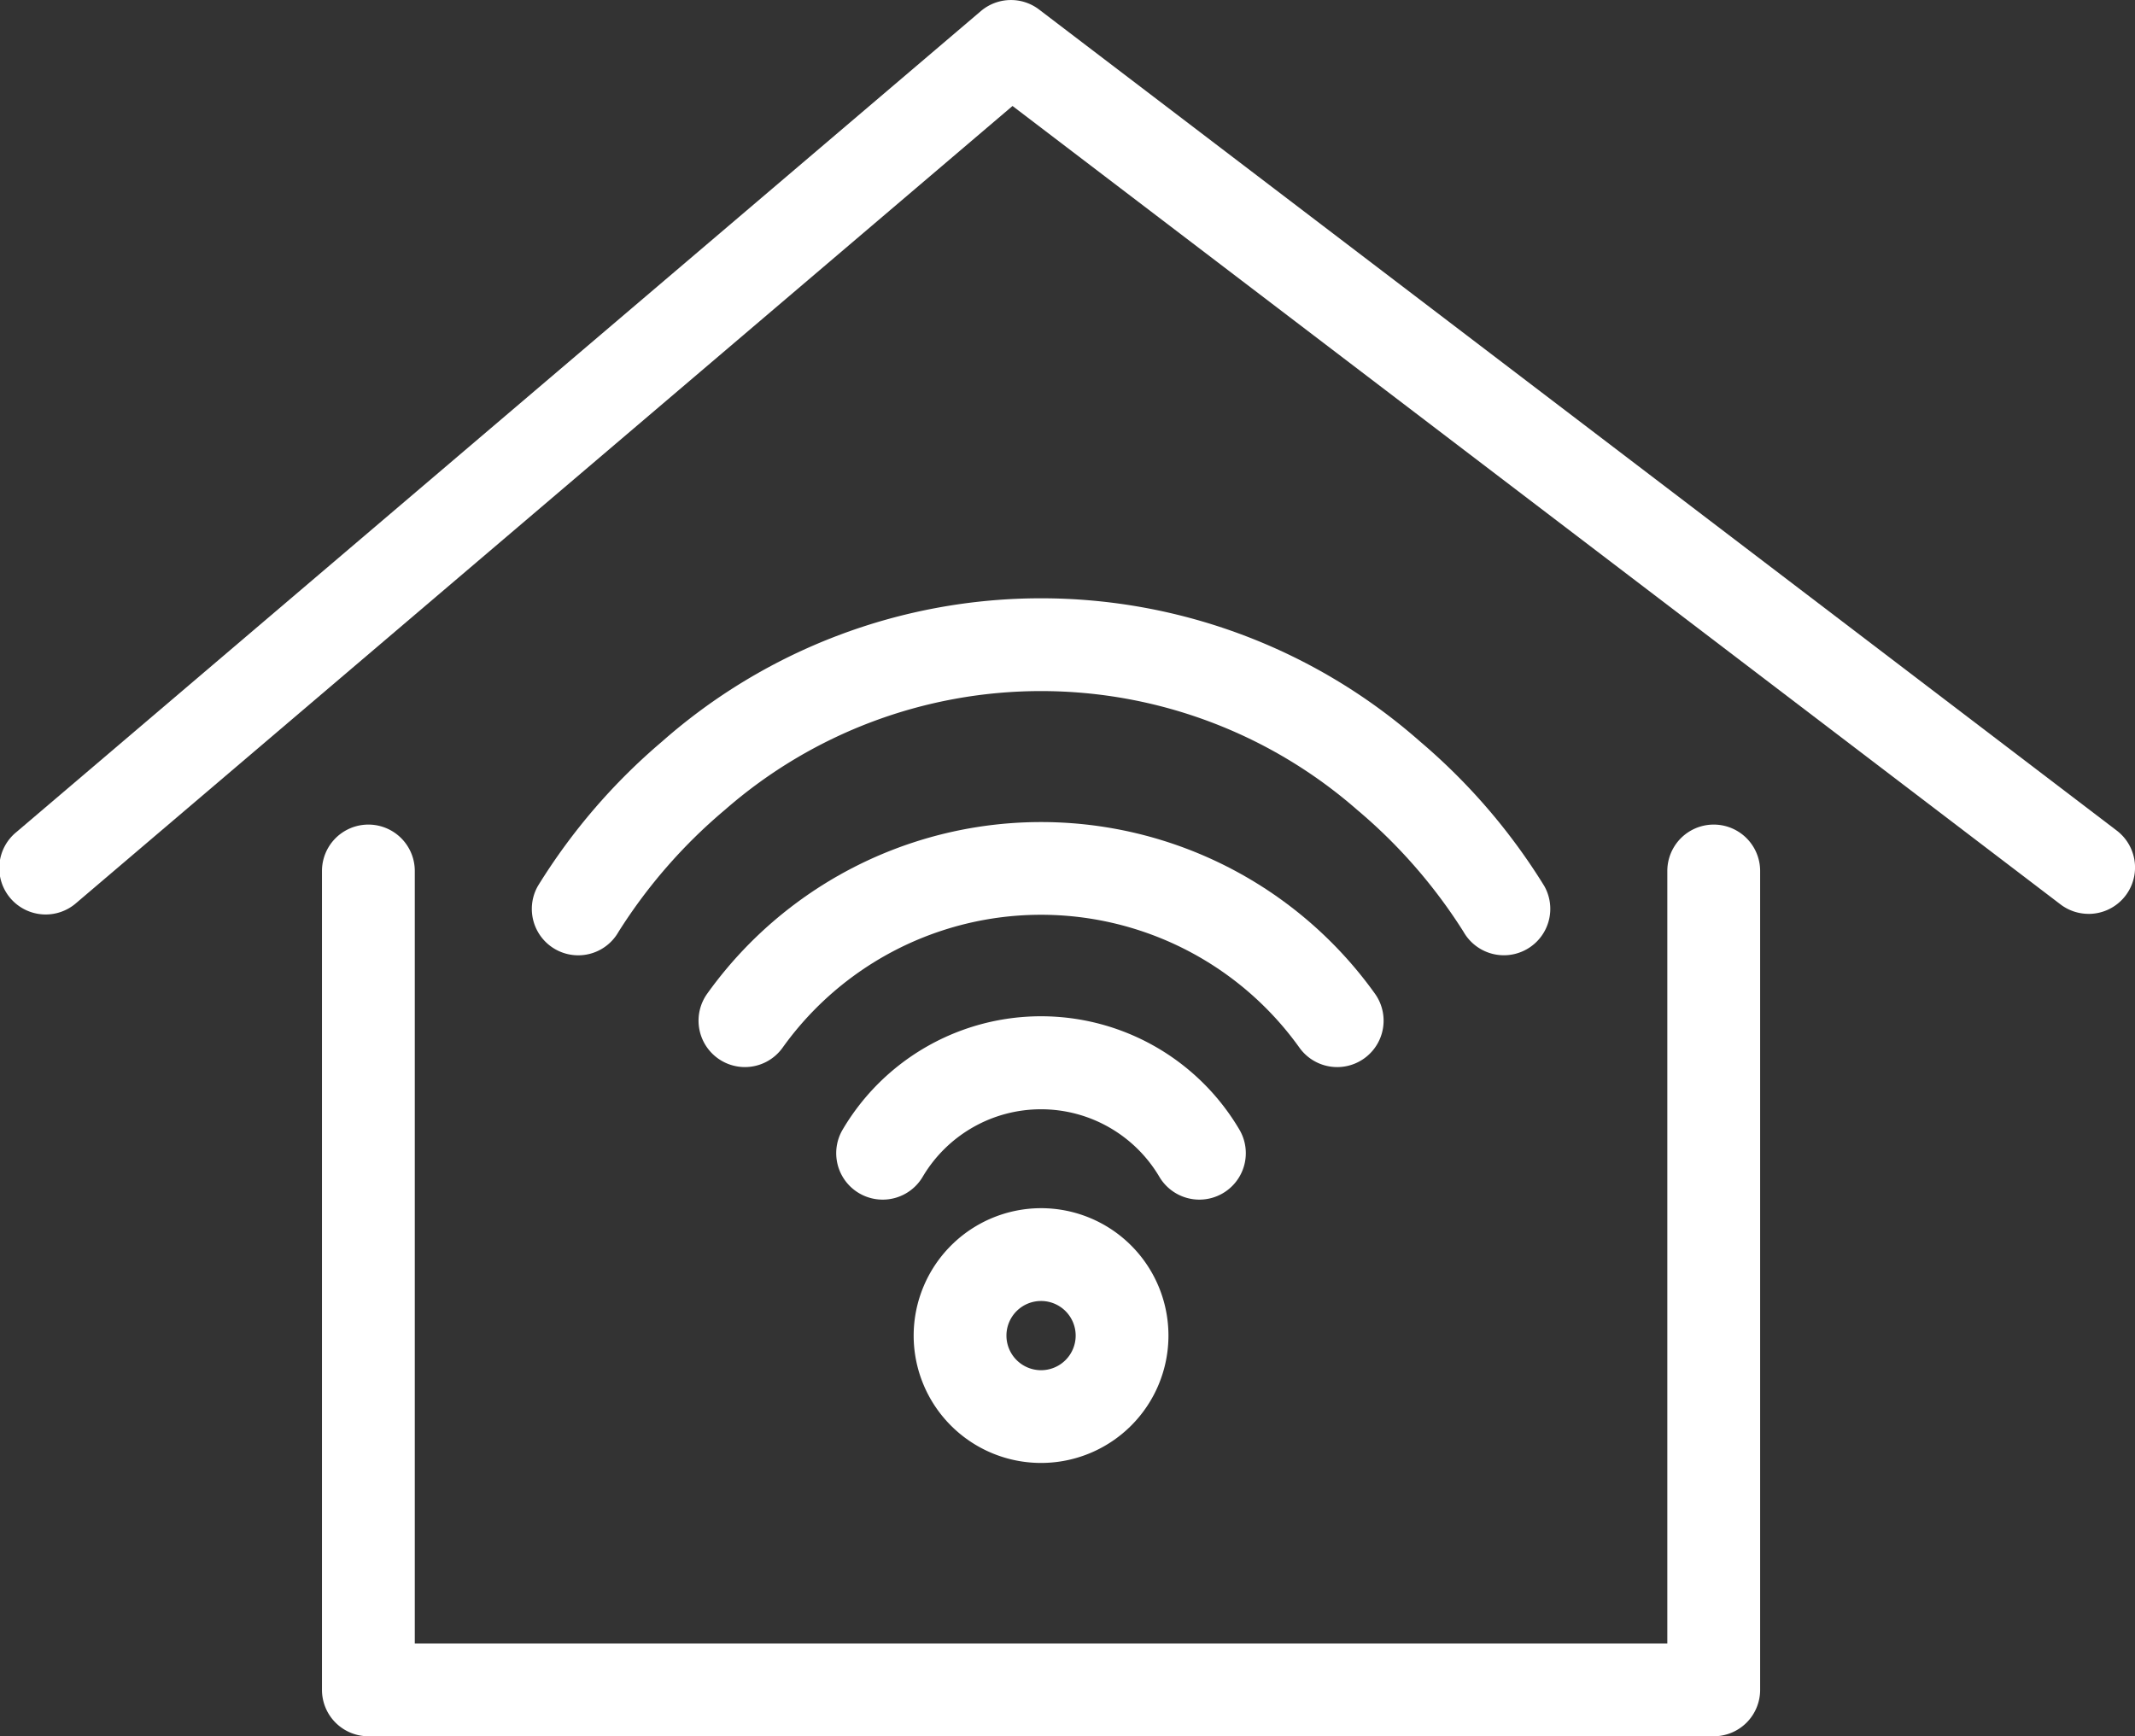
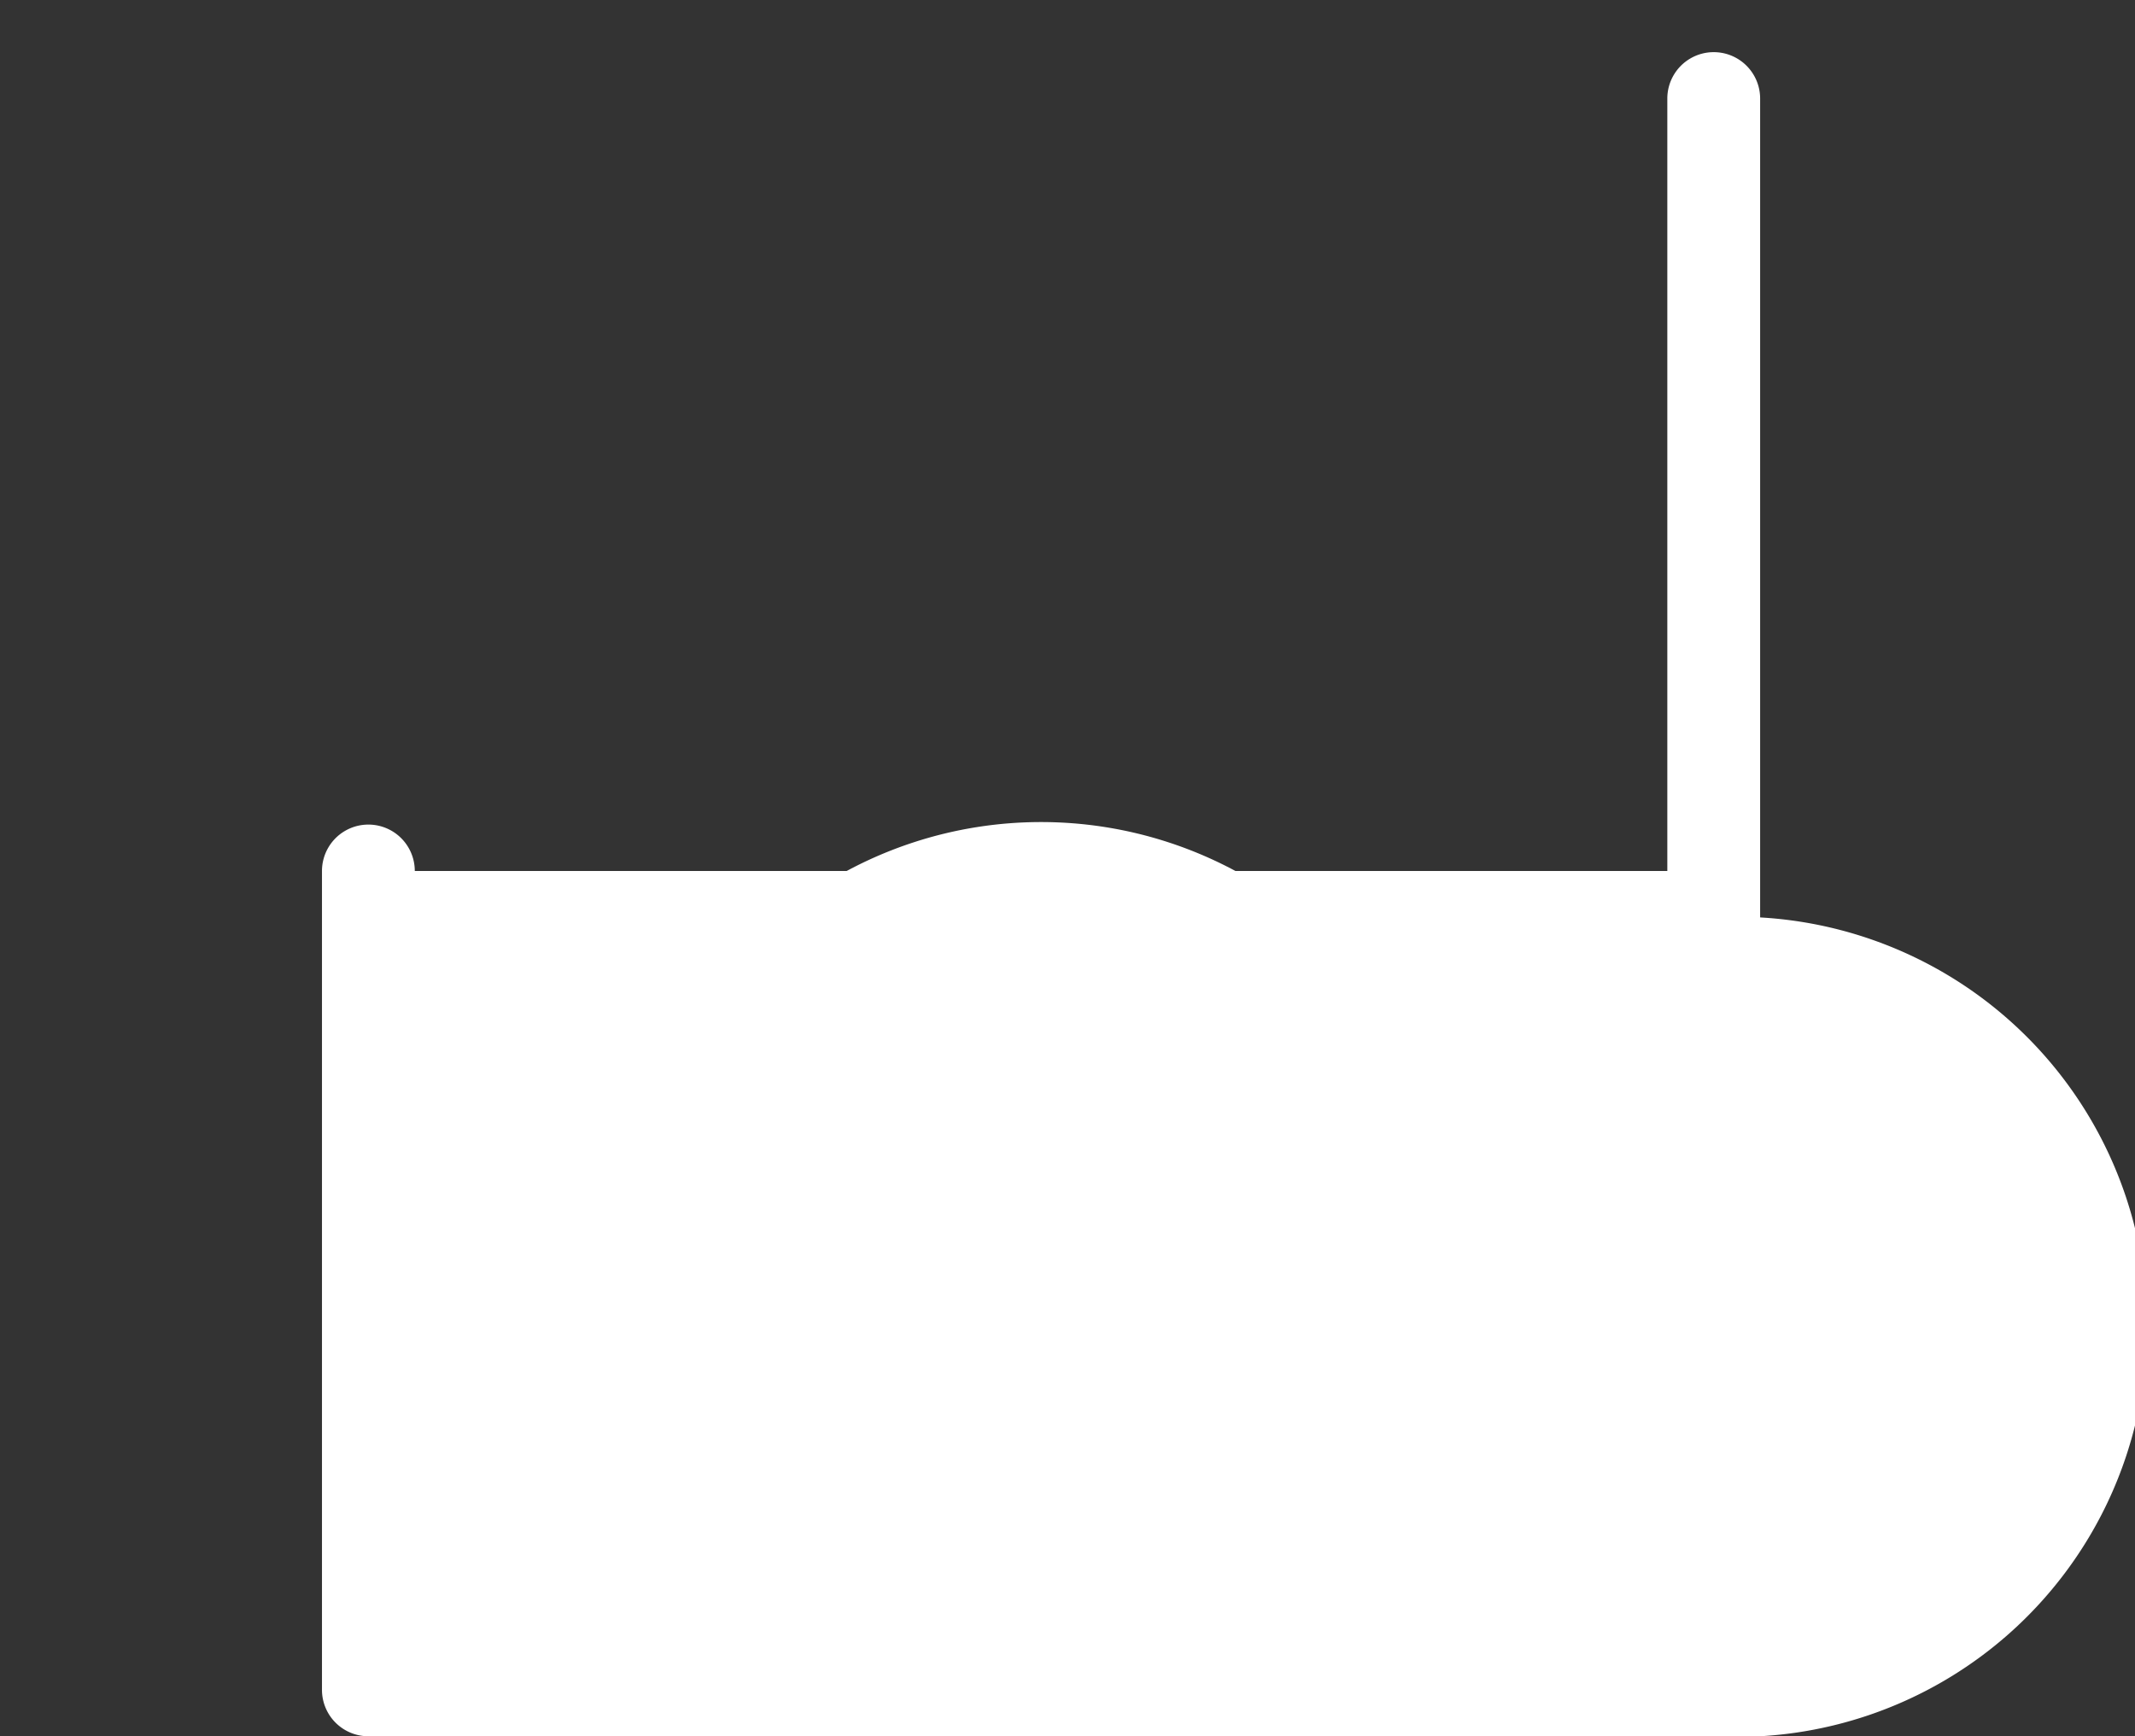
<svg xmlns="http://www.w3.org/2000/svg" width="58.657" height="47.707" viewBox="0 0 58.657 47.707">
  <rect x="0" y="0" width="58.657" height="47.707" fill="#333333" stroke="none" />
  <g id="Group_1752" data-name="Group 1752" transform="translate(-1674.135 -7833.265)">
-     <path id="Path_4190" data-name="Path 4190" d="M1719.026,7875.357h-36.962a1.275,1.275,0,0,1-1.275-1.275v-22.5a1.275,1.275,0,0,1,2.55,0v21.224h34.412v-21.224a1.275,1.275,0,0,1,2.55,0v22.5A1.275,1.275,0,0,1,1719.026,7875.357Z" transform="translate(2.192 5.615)" fill="#fff" />
-     <path id="Path_4191" data-name="Path 4191" d="M1731.516,7858.375a1.27,1.27,0,0,1-.772-.261l-28.791-21.937-25.717,21.894a1.275,1.275,0,1,1-1.653-1.941l26.5-22.56a1.275,1.275,0,0,1,1.6-.043l29.608,22.56a1.275,1.275,0,0,1-.774,2.289Z" transform="translate(0 0)" fill="#fff" />
+     <path id="Path_4190" data-name="Path 4190" d="M1719.026,7875.357h-36.962a1.275,1.275,0,0,1-1.275-1.275v-22.5a1.275,1.275,0,0,1,2.55,0h34.412v-21.224a1.275,1.275,0,0,1,2.55,0v22.5A1.275,1.275,0,0,1,1719.026,7875.357Z" transform="translate(2.192 5.615)" fill="#fff" />
    <g id="Group_1213" data-name="Group 1213" transform="translate(1690.021 7850.978)">
-       <path id="Path_3662" data-name="Path 3662" d="M1692.692,7859.308a1.276,1.276,0,0,1-1.1-1.924,6.326,6.326,0,0,1,10.9,0,1.275,1.275,0,0,1-2.2,1.295,3.776,3.776,0,0,0-6.5,0A1.275,1.275,0,0,1,1692.692,7859.308Z" transform="translate(-1684.327 -7844.059)" fill="#fff" />
      <path id="Path_3663" data-name="Path 3663" d="M1689.845,7856.988a1.275,1.275,0,0,1-1.036-2.017,11.279,11.279,0,0,1,18.345,0,1.275,1.275,0,1,1-2.074,1.484,8.728,8.728,0,0,0-14.2,0A1.273,1.273,0,0,1,1689.845,7856.988Z" transform="translate(-1685.265 -7845.381)" fill="#fff" />
-       <path id="Path_3664" data-name="Path 3664" d="M1686.4,7855.441a1.275,1.275,0,0,1-1.108-1.905,16.7,16.7,0,0,1,3.408-3.966,15.743,15.743,0,0,1,20.833,0,16.7,16.7,0,0,1,3.408,3.966,1.275,1.275,0,1,1-2.219,1.257,14.472,14.472,0,0,0-2.924-3.351,13.188,13.188,0,0,0-17.365,0,14.462,14.462,0,0,0-2.926,3.354A1.271,1.271,0,0,1,1686.4,7855.441Z" transform="translate(-1686.4 -7846.905)" fill="#fff" />
      <path id="Ellipse_280" data-name="Ellipse 280" d="M2.226-1.275a3.5,3.5,0,1,1-3.5,3.5A3.505,3.505,0,0,1,2.226-1.275Zm0,4.452a.951.951,0,1,0-.951-.951A.952.952,0,0,0,2.226,3.177Z" transform="translate(10.49 16.759)" fill="#fff" />
    </g>
  </g>
</svg>